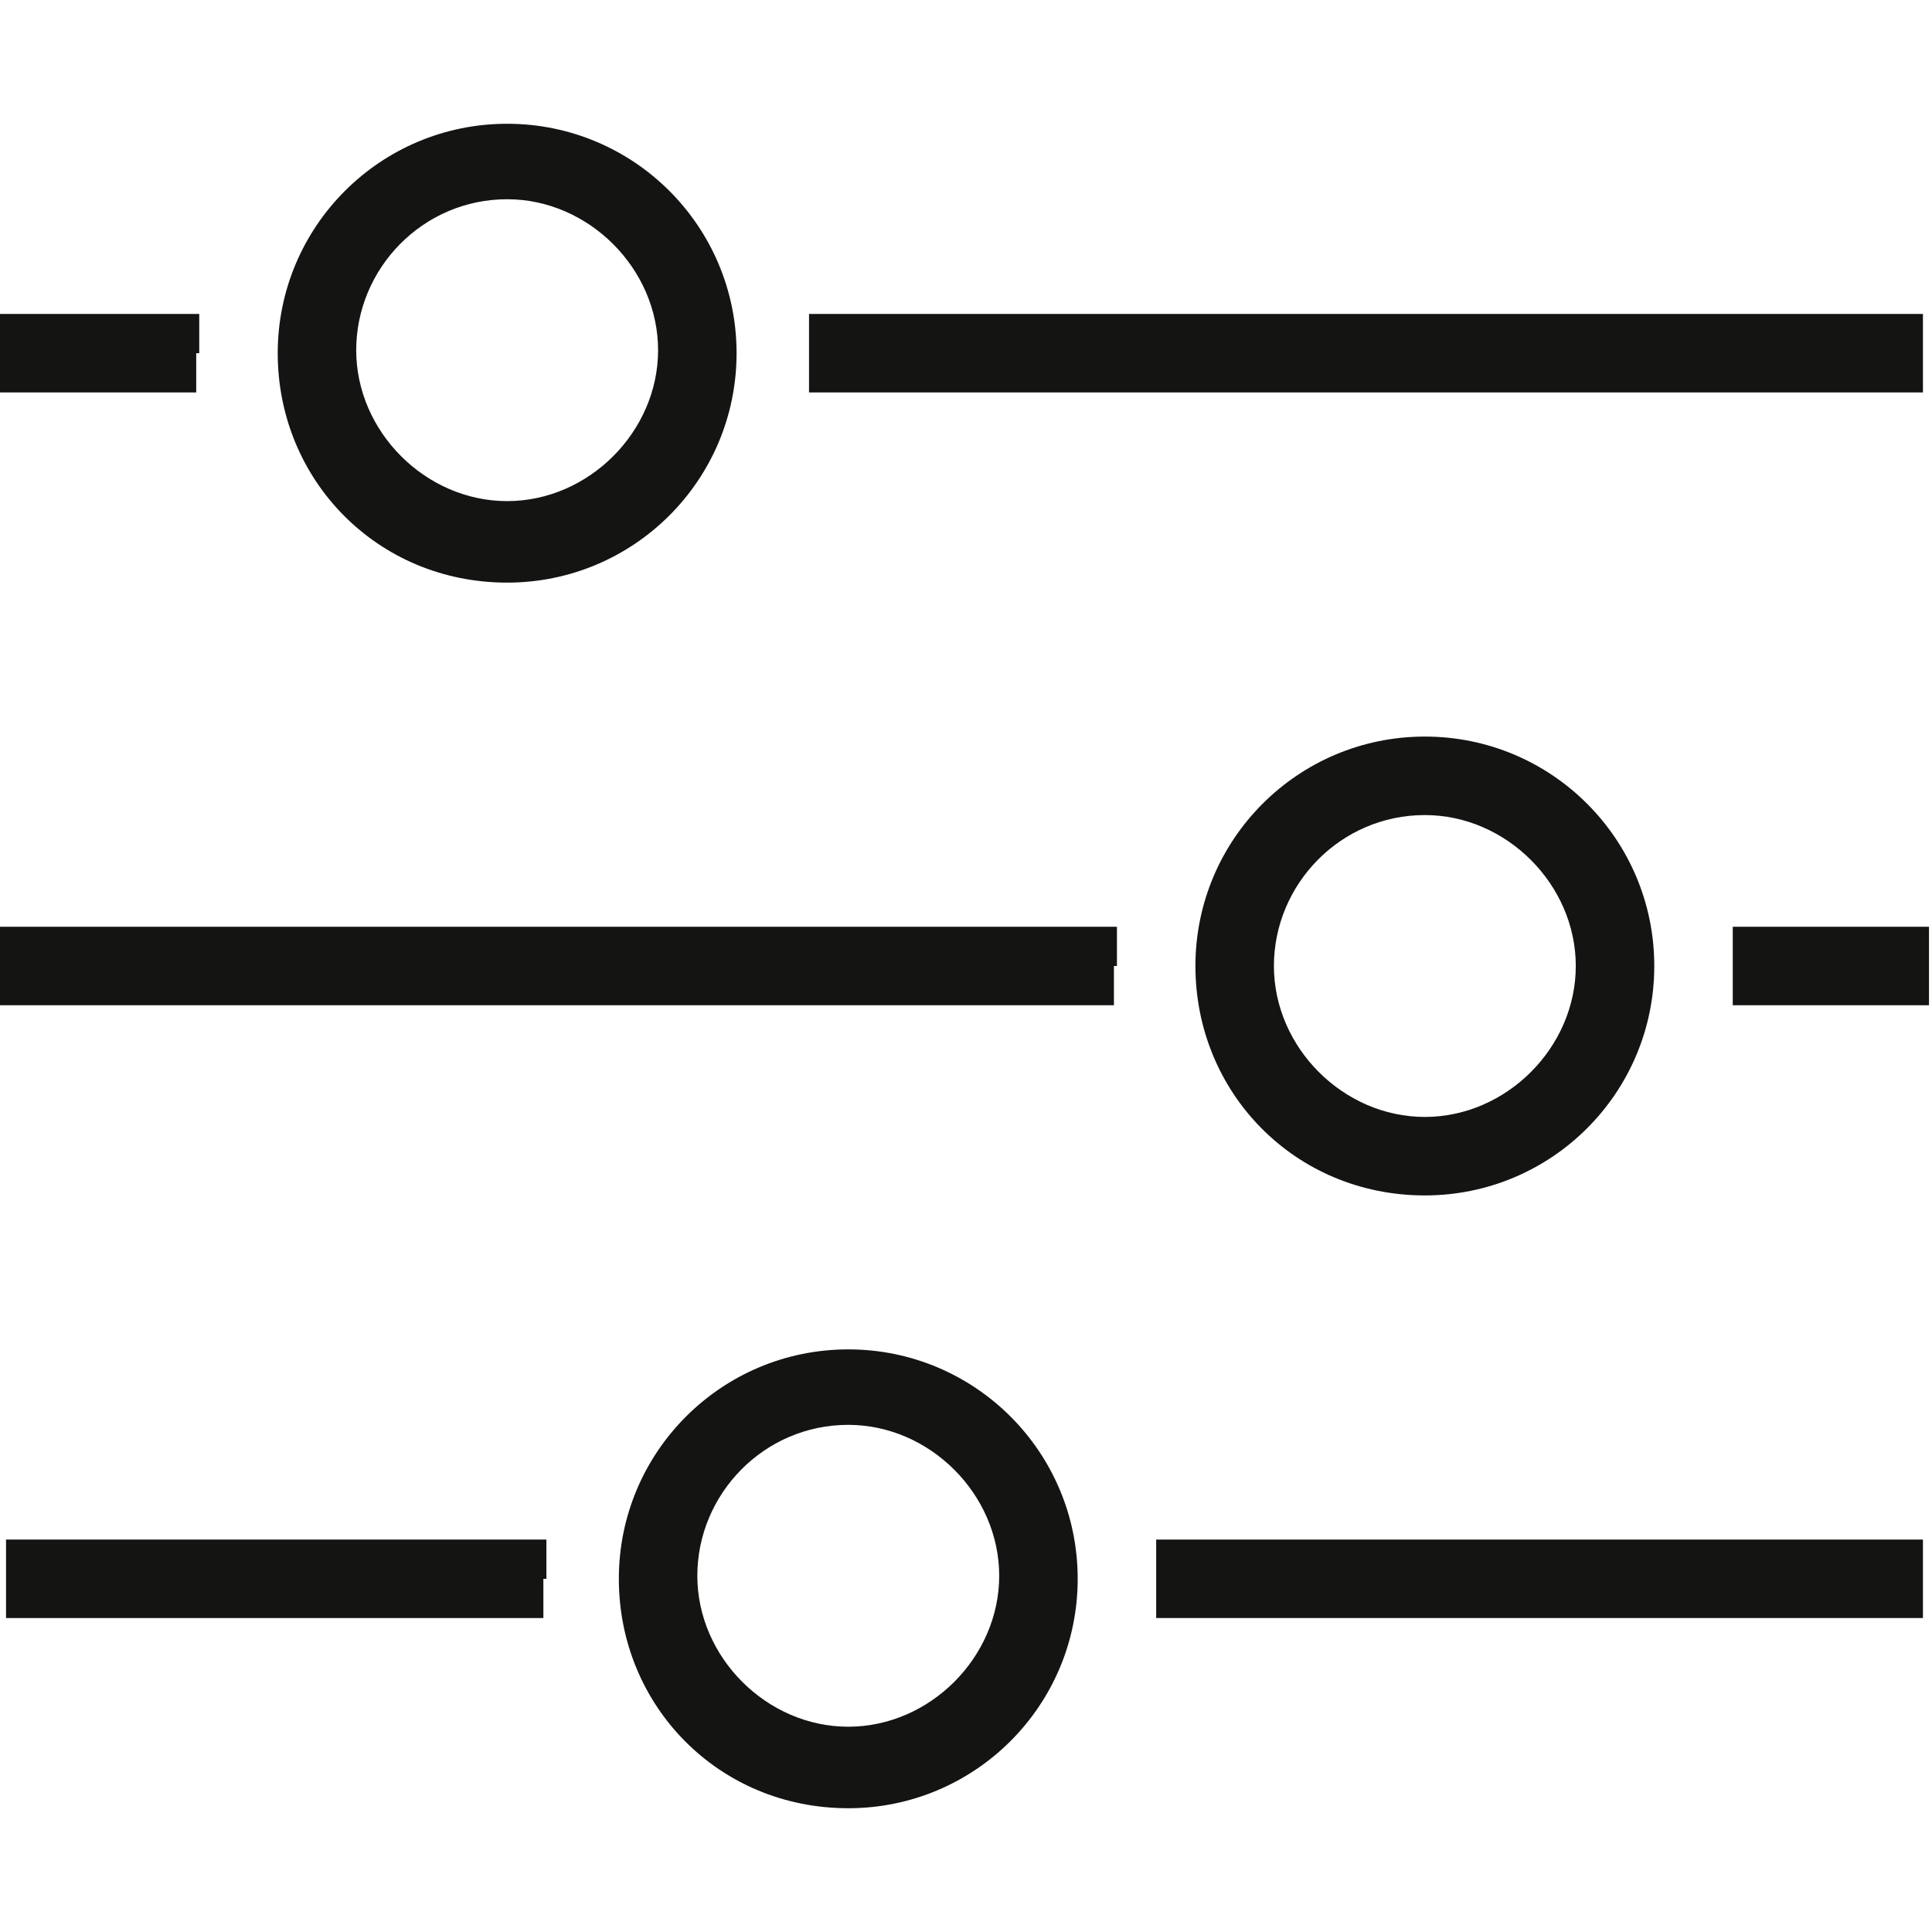
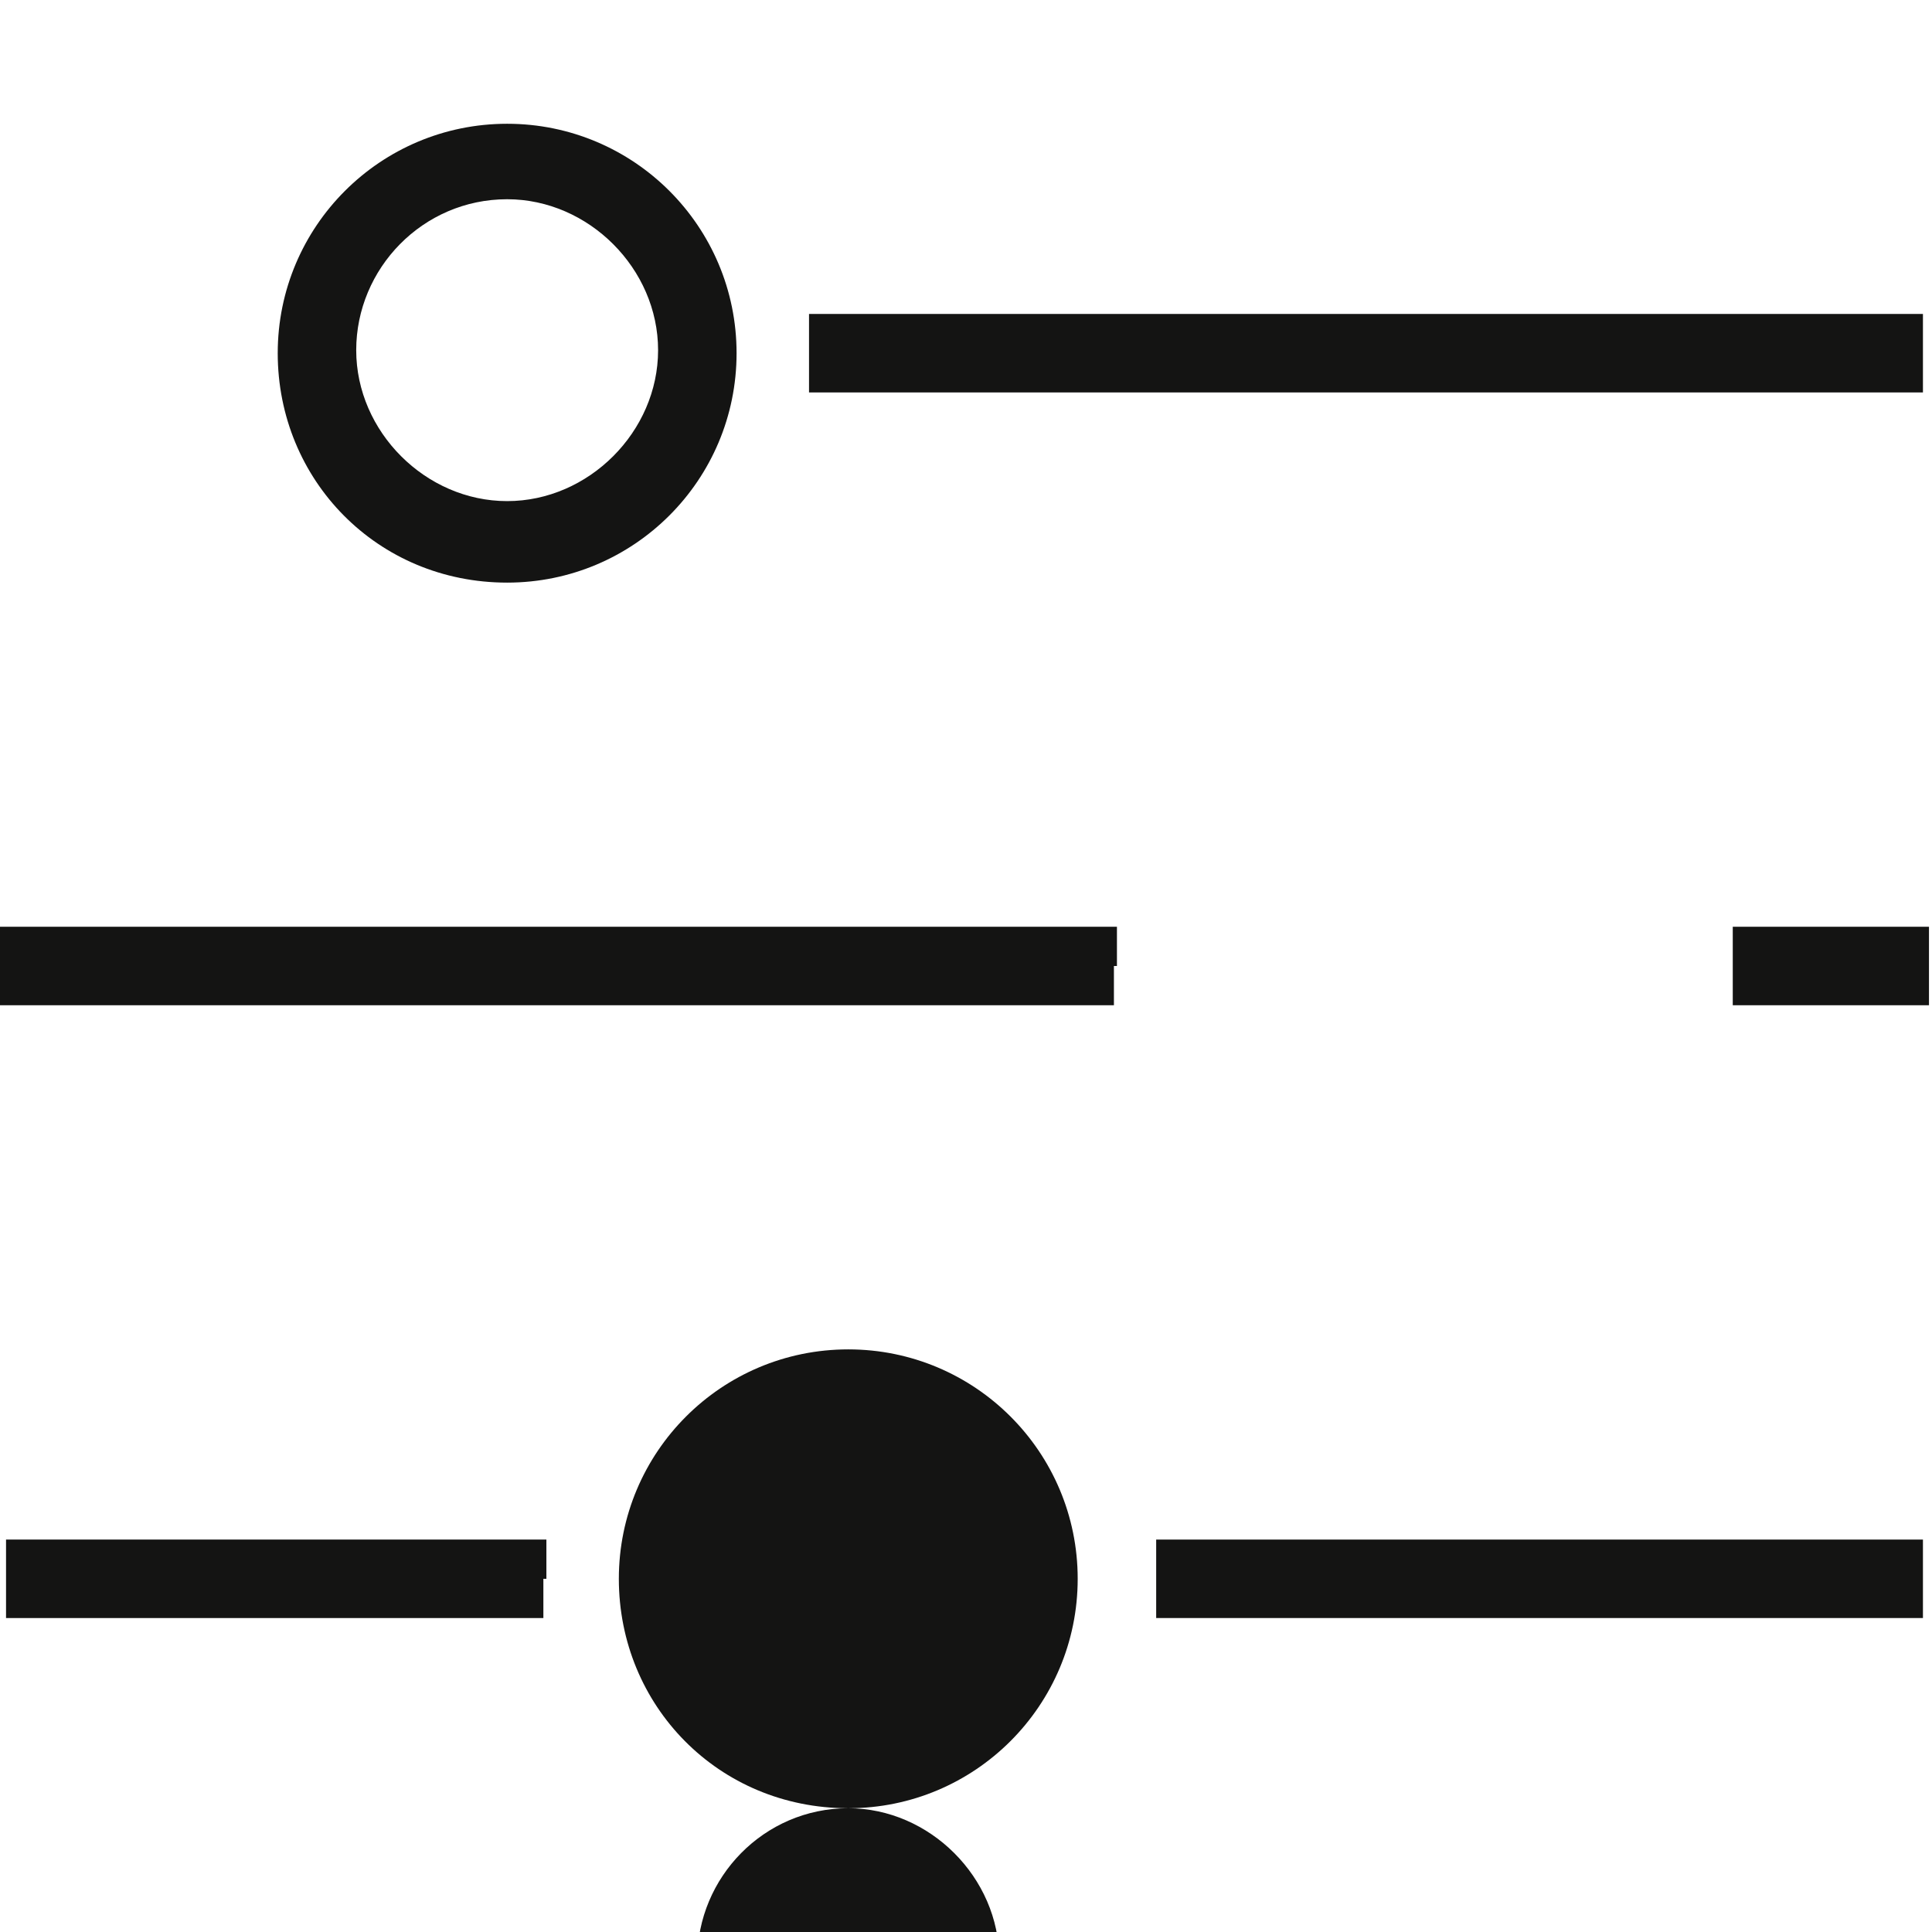
<svg xmlns="http://www.w3.org/2000/svg" id="Layer_1" version="1.1" viewBox="0 0 64 64">
  <defs>
    <style>
      .st0 {
        fill: #141413;
      }
    </style>
  </defs>
-   <path class="st0" d="M47.2,39.6c-4.3,0-7.6-3.4-7.6-7.6s3.4-7.6,7.6-7.6,7.6,3.4,7.6,7.6-3.4,7.6-7.6,7.6ZM47.2,27c-2.8,0-5,2.3-5,5s2.3,5,5,5,5-2.3,5-5-2.3-5-5-5Z" />
  <path class="st0" d="M16.8,19.3c-4.3,0-7.6-3.4-7.6-7.6s3.4-7.6,7.6-7.6,7.6,3.4,7.6,7.6-3.4,7.6-7.6,7.6ZM16.8,6.6c-2.8,0-5,2.3-5,5s2.3,5,5,5,5-2.3,5-5-2.3-5-5-5Z" />
  <path class="st0" d="M37,32v-1.3H0v2.6h36.9v-1.3Z" />
-   <path class="st0" d="M6.6,11.7v-1.3H0v2.6h6.5v-1.3Z" />
  <path class="st0" d="M18.1,52.3v-1.3H.2v2.6h17.8v-1.3Z" />
  <path class="st0" d="M38.3,52.3v1.3h25.4v-2.6h-25.4c0,.4,0,.9,0,1.3Z" />
  <path class="st0" d="M26.8,10.4v2.6h36.9v-2.6H26.8Z" />
  <path class="st0" d="M57.4,32v1.3h6.5v-2.6h-6.5v1.3Z" />
-   <path class="st0" d="M28.1,59.9c-4.3,0-7.6-3.4-7.6-7.6s3.4-7.6,7.6-7.6,7.6,3.4,7.6,7.6-3.4,7.6-7.6,7.6ZM28.1,47.2c-2.8,0-5,2.3-5,5s2.3,5,5,5,5-2.3,5-5-2.3-5-5-5Z" />
+   <path class="st0" d="M28.1,59.9c-4.3,0-7.6-3.4-7.6-7.6s3.4-7.6,7.6-7.6,7.6,3.4,7.6,7.6-3.4,7.6-7.6,7.6Zc-2.8,0-5,2.3-5,5s2.3,5,5,5,5-2.3,5-5-2.3-5-5-5Z" />
</svg>